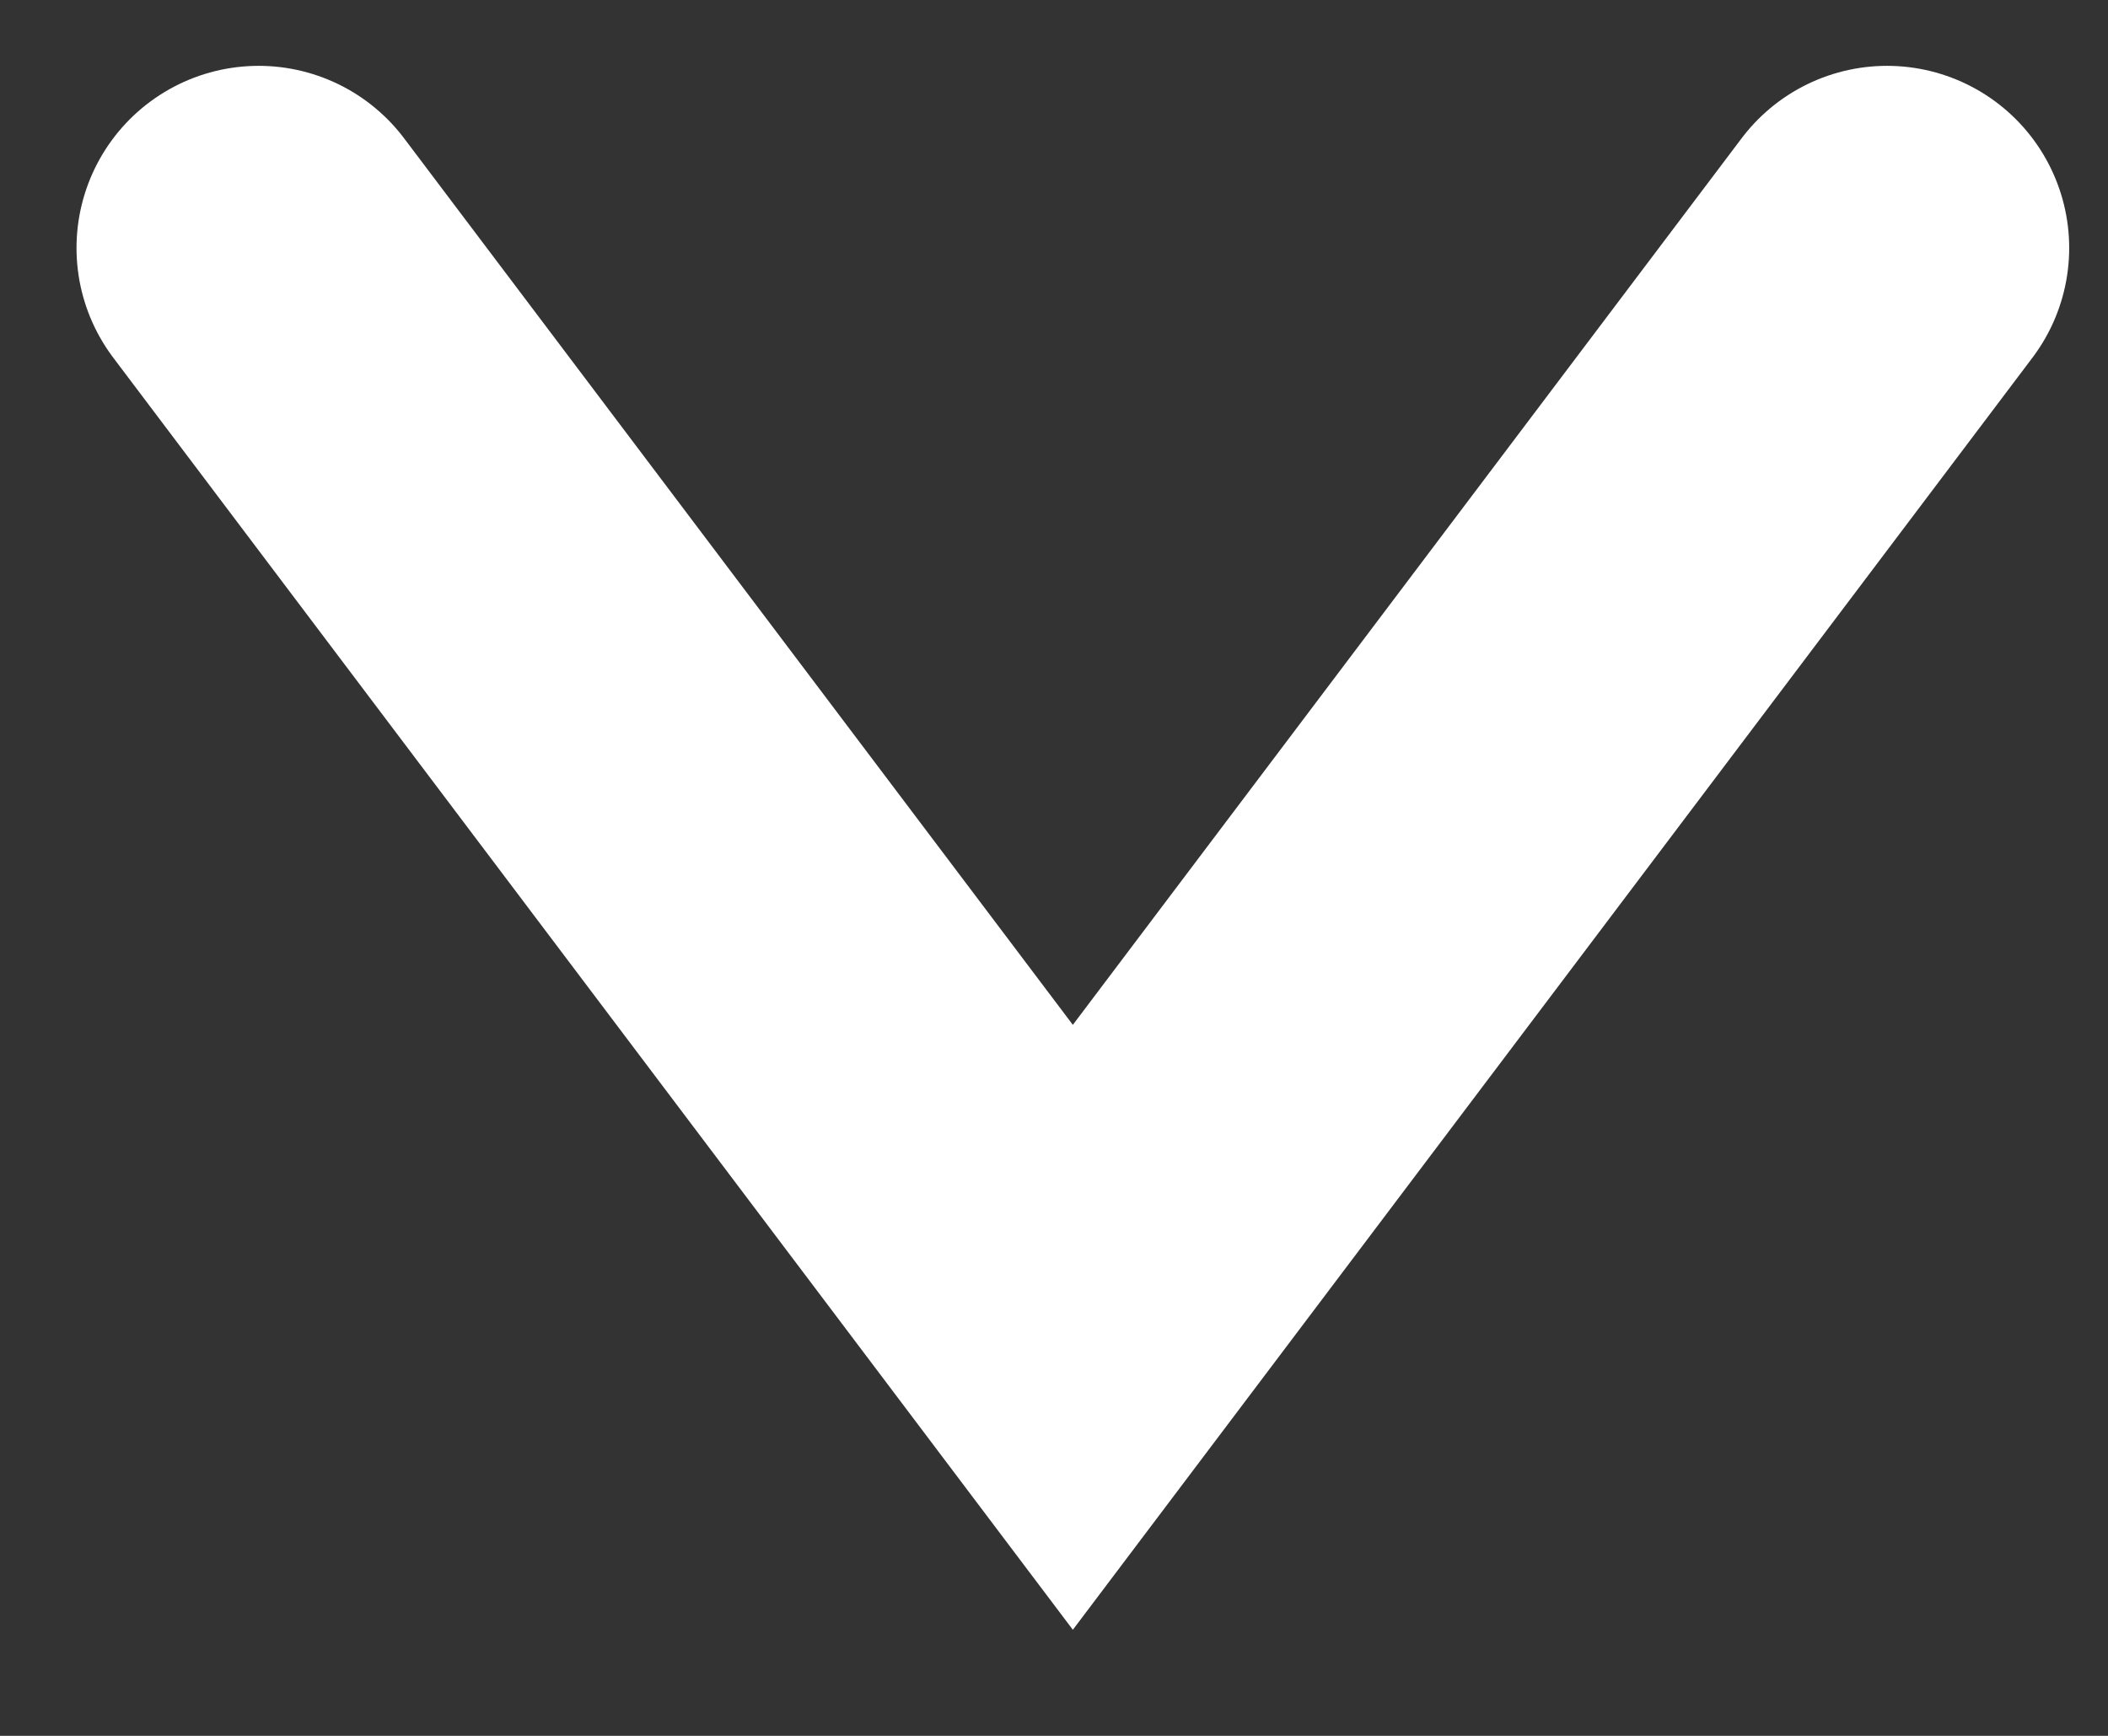
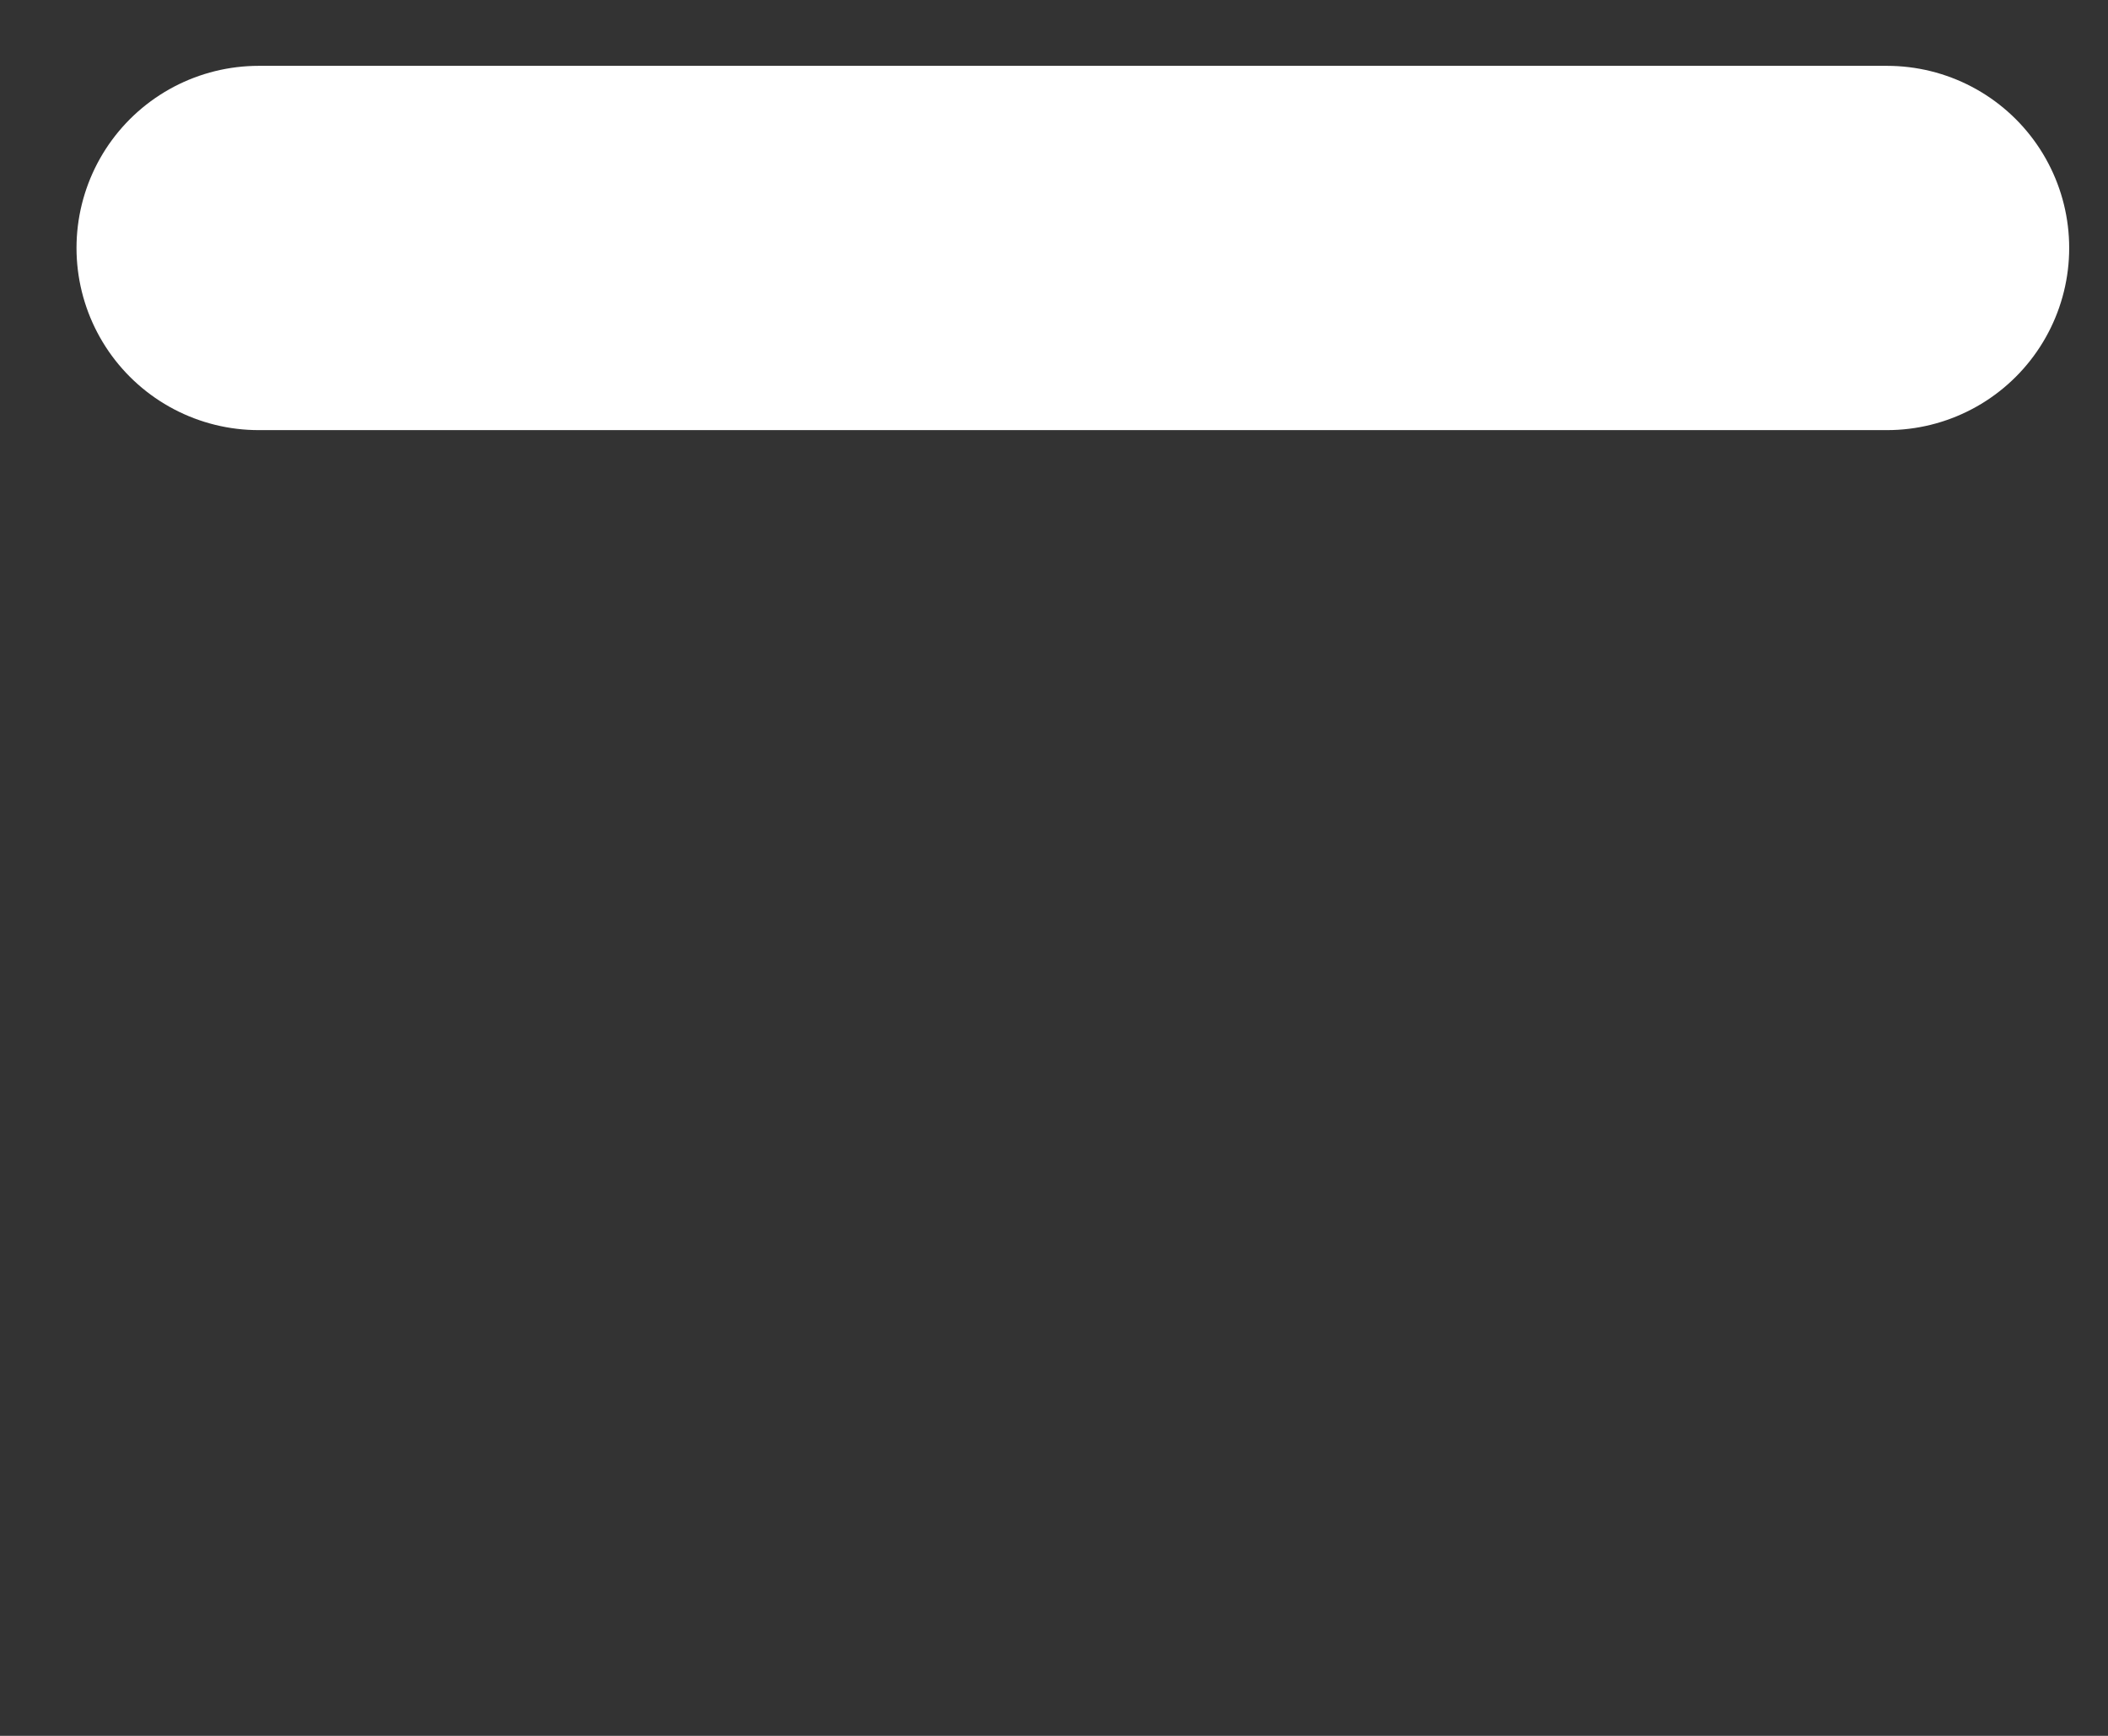
<svg xmlns="http://www.w3.org/2000/svg" width="17" height="14" viewBox="0 0 17 14" fill="none">
  <rect x="0" y="0" width="17" height="14" fill="#333333" stroke="none" />
-   <path d="M2.086 2L8.652 10.705L15.218 2" stroke="white" stroke-width="2.938" stroke-linecap="round" />
+   <path d="M2.086 2L15.218 2" stroke="white" stroke-width="2.938" stroke-linecap="round" />
</svg>